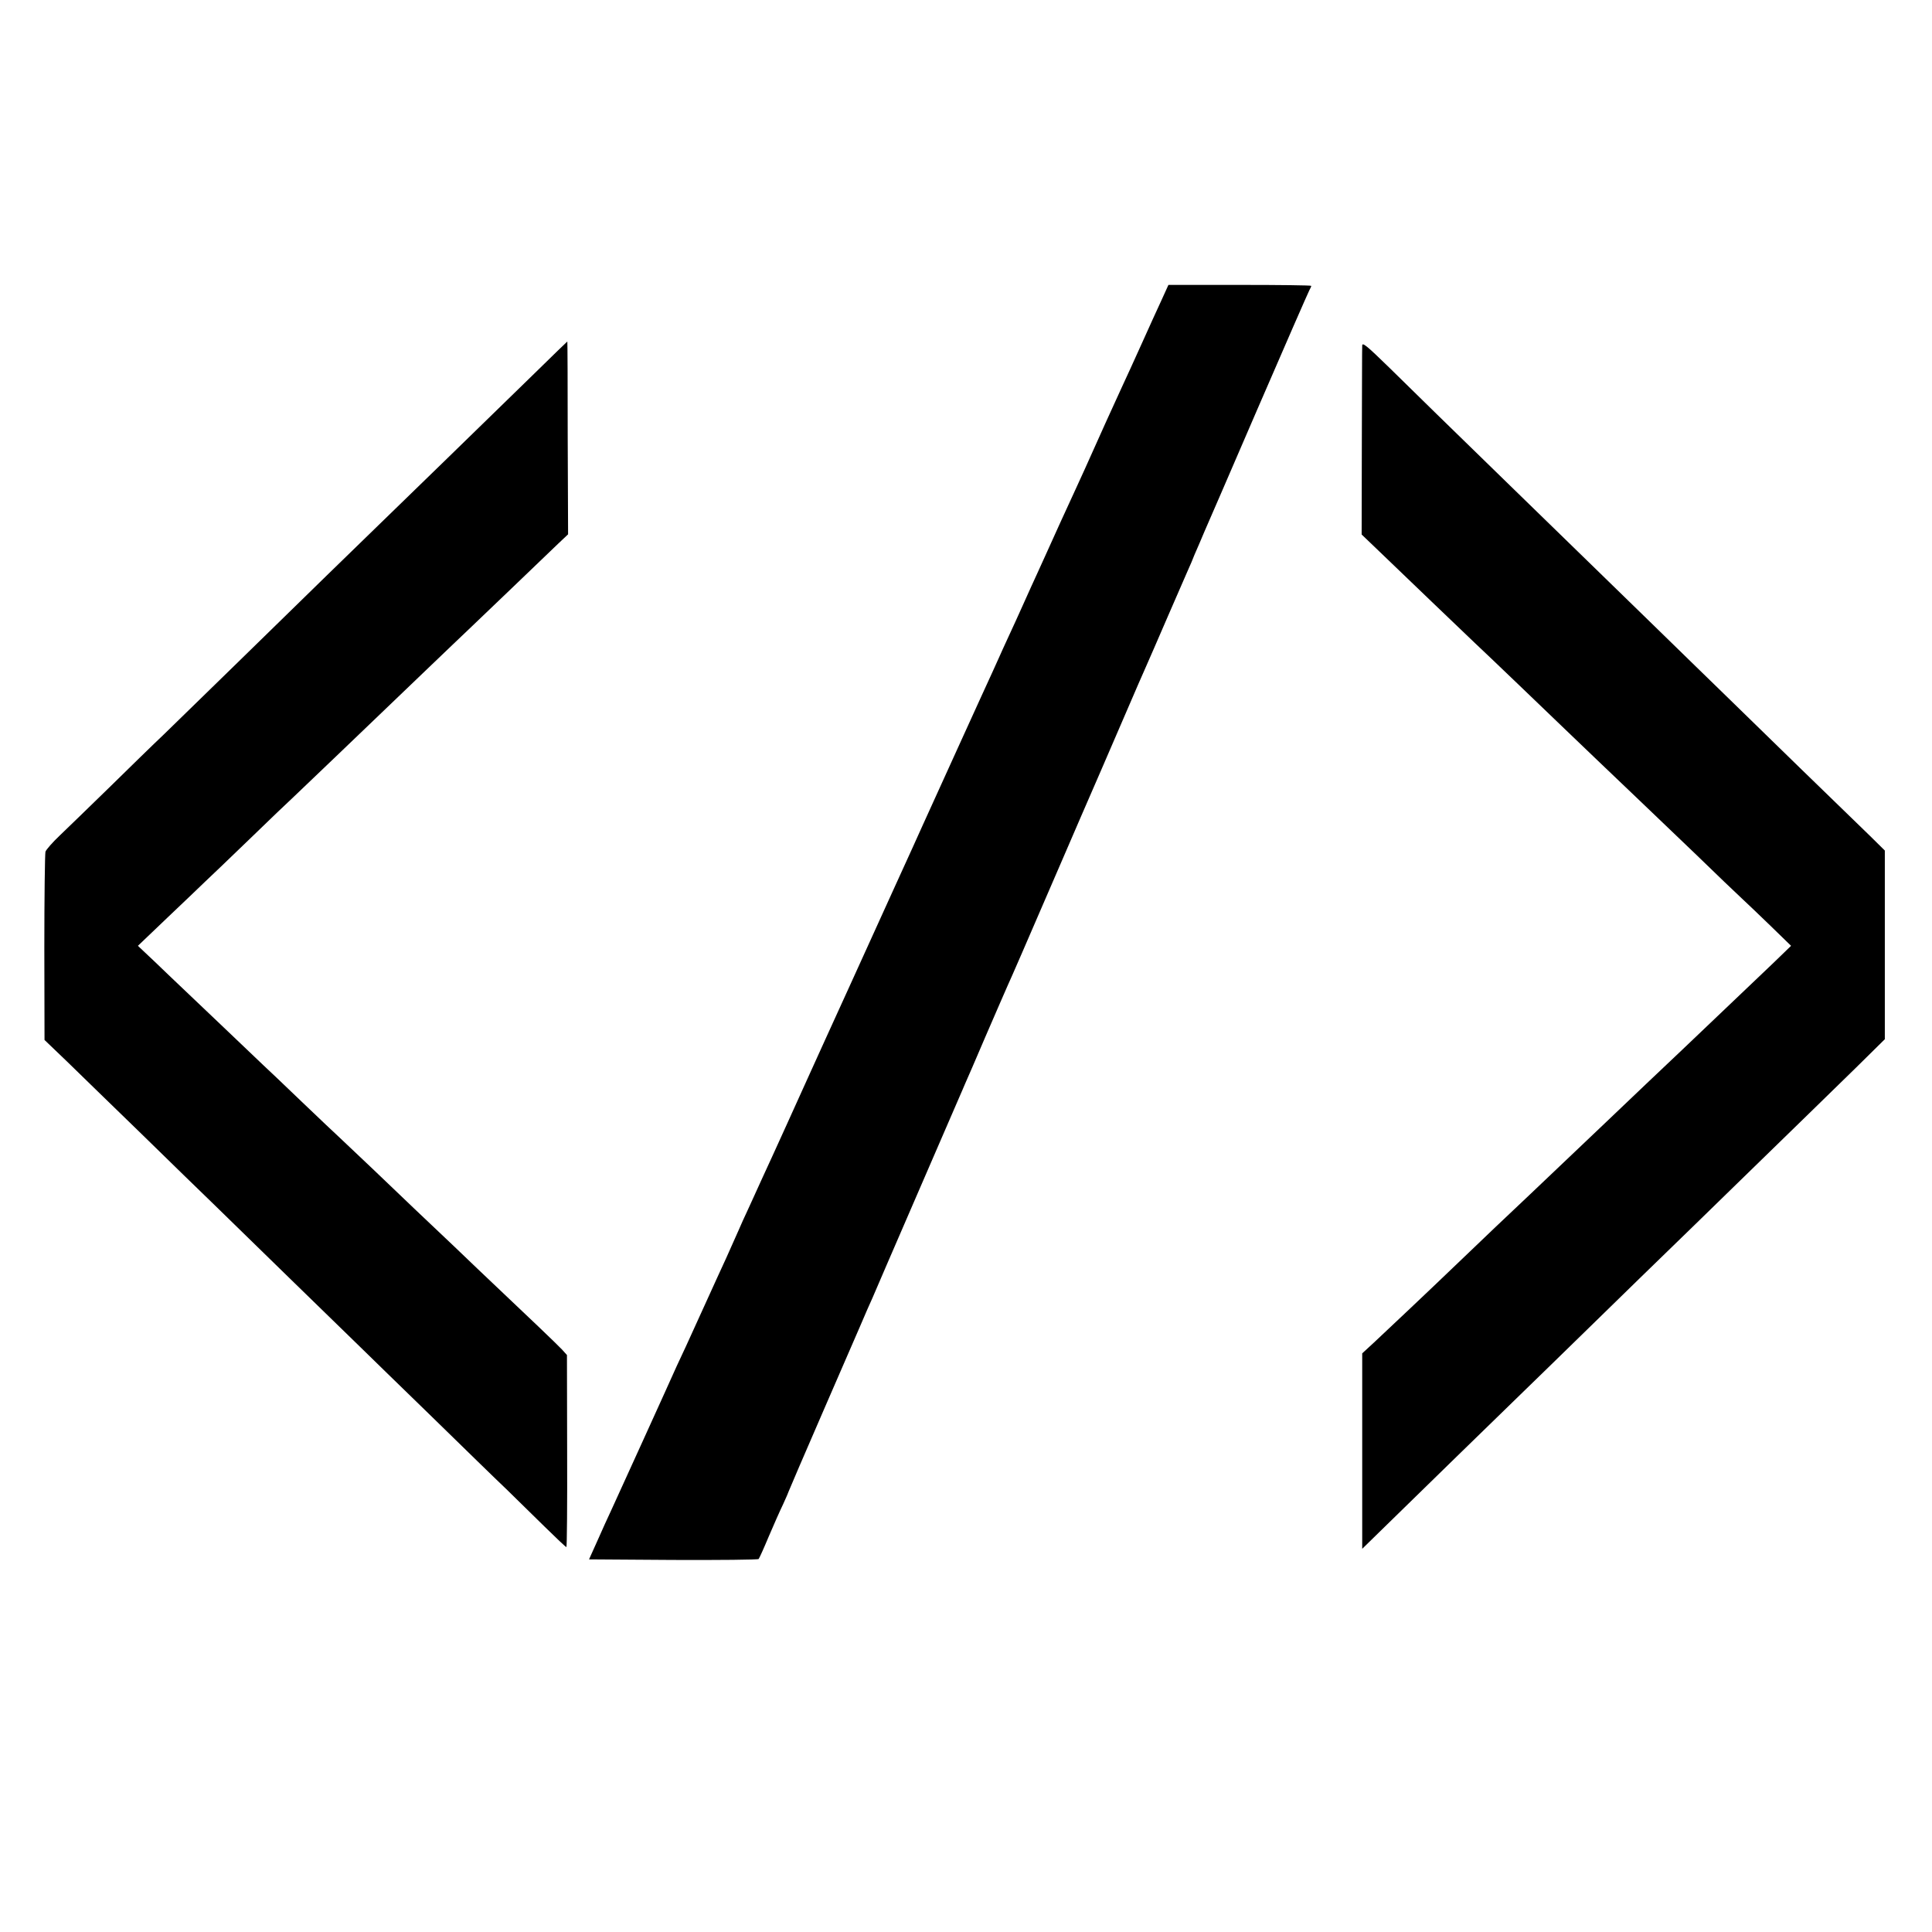
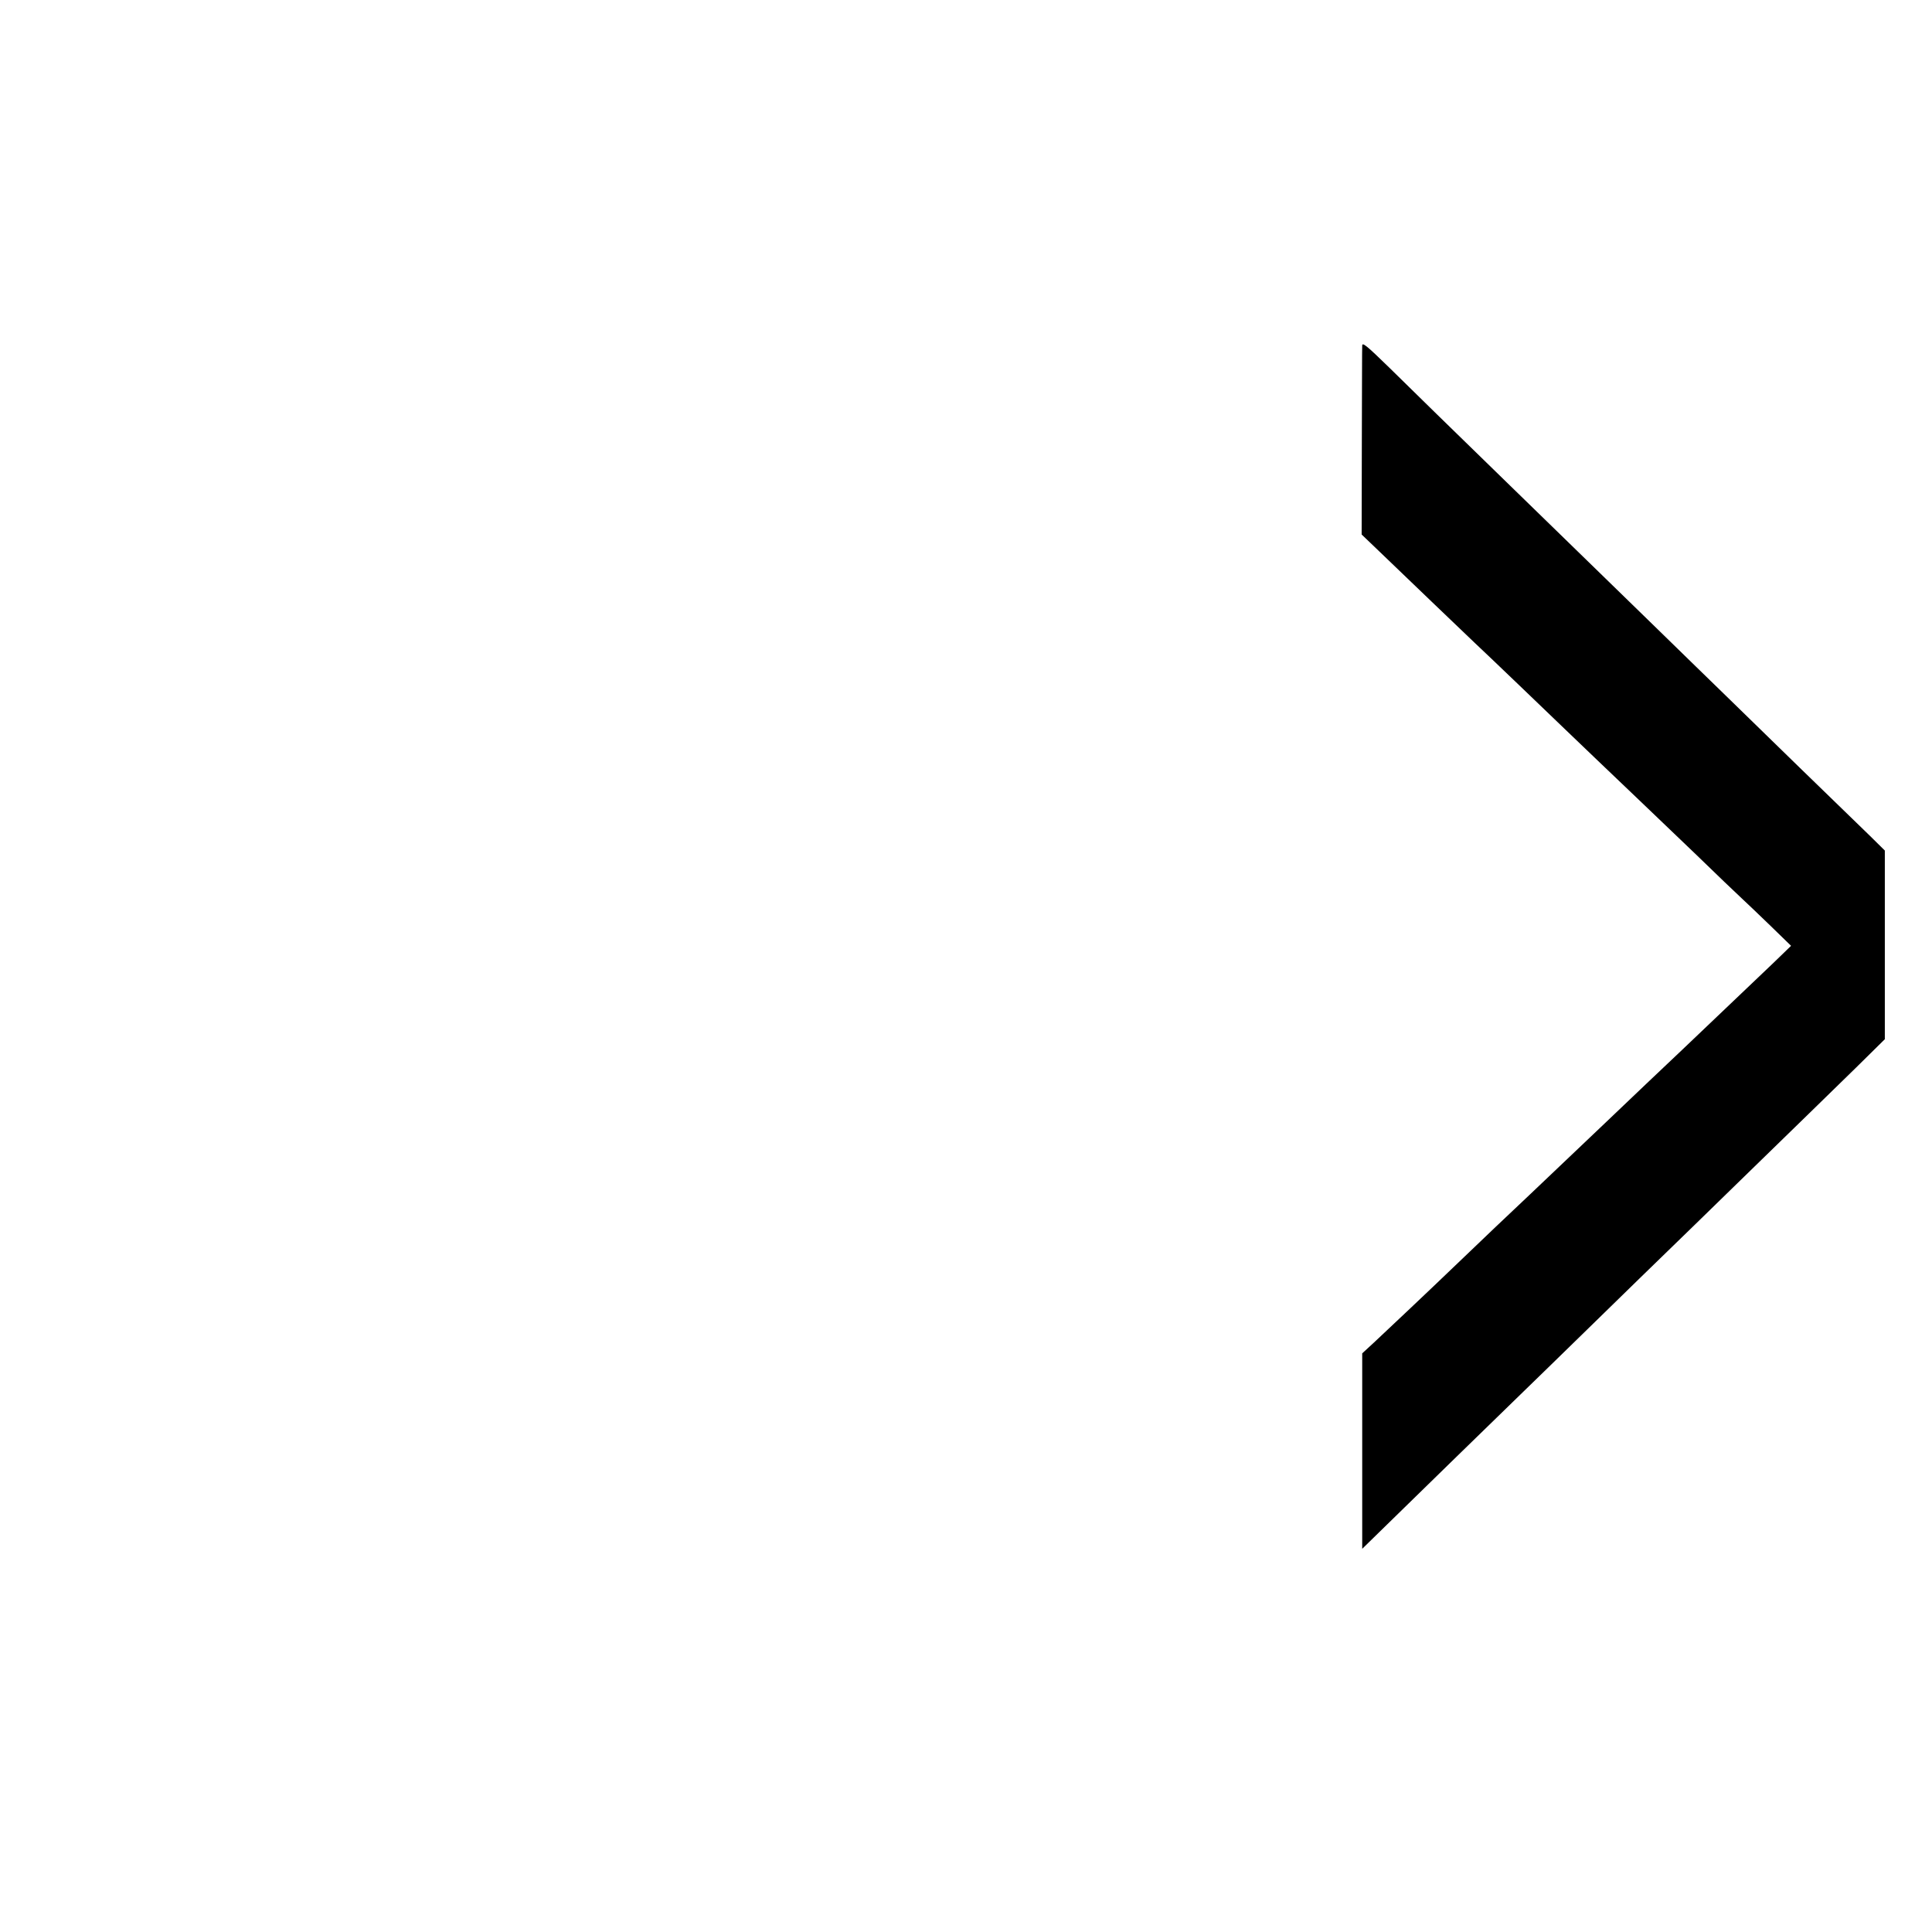
<svg xmlns="http://www.w3.org/2000/svg" version="1.0" width="1024pt" height="1024pt" viewBox="0 0 1024 1024" preserveAspectRatio="xMidYMid meet">
  <g transform="translate(0,1024) scale(0.1,-0.1)" fill="#000000" stroke="none">
-     <path d="M6158 8653 c-20 -43 -68 -148 -106 -233 -38 -85 -86 -189 -105 -230 -30 -64 -130 -285 -199 -440 -11 -25 -33 -72 -48 -105 -36 -78 -121 -263 -155 -340 -15 -33 -37 -82 -50 -110 -13 -27 -43 -95 -68 -150 -25 -55 -61 -136 -82 -180 -20 -44 -43 -93 -50 -110 -7 -16 -51 -113 -98 -215 -46 -102 -94 -207 -107 -235 -24 -53 -105 -231 -150 -330 -15 -33 -37 -82 -50 -110 -20 -46 -79 -174 -143 -315 -14 -30 -70 -154 -125 -275 -55 -121 -111 -245 -125 -275 -72 -157 -187 -411 -207 -455 -81 -179 -175 -387 -195 -430 -35 -77 -85 -184 -112 -245 -14 -30 -34 -75 -46 -100 -11 -25 -21 -47 -22 -50 -3 -7 -32 -72 -66 -148 -17 -37 -65 -141 -106 -232 -41 -91 -89 -196 -107 -235 -18 -38 -40 -86 -49 -105 -43 -97 -323 -712 -347 -764 -16 -34 -49 -106 -73 -161 l-45 -100 446 -3 c245 -1 449 1 453 5 4 5 28 58 53 118 26 61 60 138 77 173 16 35 29 65 29 67 0 2 84 197 186 432 222 511 213 490 229 528 8 17 20 46 29 65 15 37 438 1012 462 1068 8 17 20 47 28 65 8 17 58 133 111 257 54 124 106 245 117 269 19 41 82 186 298 686 43 99 130 302 195 450 64 149 137 317 162 375 25 57 53 124 64 147 44 100 60 137 134 308 43 99 87 200 98 225 11 25 21 47 22 50 3 9 26 64 41 97 8 18 20 48 28 66 8 17 134 309 280 647 146 338 271 623 276 632 6 10 10 20 10 23 0 3 -170 5 -378 5 l-379 0 -35 -77z" />
-     <path d="M2834 8262 c-266 -259 -705 -687 -812 -790 -53 -52 -183 -178 -288 -280 -249 -244 -751 -733 -867 -846 -51 -48 -180 -174 -288 -280 -108 -105 -226 -220 -263 -255 -37 -35 -71 -74 -75 -85 -3 -12 -6 -241 -6 -510 l1 -488 120 -115 c65 -64 243 -236 394 -383 151 -148 322 -314 380 -370 58 -57 240 -234 404 -394 164 -160 334 -325 376 -366 42 -41 213 -208 380 -370 166 -162 343 -335 394 -383 50 -49 141 -138 202 -198 61 -60 113 -109 116 -109 3 0 5 229 4 509 l-1 509 -26 29 c-21 23 -193 187 -373 357 -22 21 -111 105 -196 187 -85 81 -180 171 -210 199 -30 29 -131 125 -224 214 -93 88 -177 168 -186 176 -9 8 -95 89 -190 180 -95 91 -187 179 -205 195 -34 33 -355 338 -500 476 -49 48 -107 102 -127 121 l-37 35 156 149 c86 82 175 166 197 188 23 21 129 123 236 226 107 104 213 205 235 225 22 21 123 118 225 215 102 98 210 201 240 230 30 29 138 132 240 230 102 98 202 193 223 213 21 20 125 119 230 220 106 102 216 207 245 235 l53 50 -2 511 c0 281 -1 511 -2 511 -1 0 -79 -76 -173 -168z" />
    <path d="M7220 8408 c-1 -12 -1 -243 -2 -512 l-1 -489 95 -91 c52 -50 175 -168 274 -263 98 -94 202 -193 230 -220 28 -26 134 -127 234 -223 100 -96 213 -204 250 -240 37 -36 112 -107 166 -159 143 -136 293 -280 520 -497 109 -106 219 -211 244 -234 25 -23 94 -89 154 -147 l109 -106 -94 -91 c-123 -117 -432 -412 -484 -461 -42 -39 -330 -313 -400 -380 -73 -69 -366 -348 -404 -384 -36 -33 -321 -304 -411 -391 -108 -104 -360 -342 -417 -395 l-63 -58 0 -518 0 -518 89 87 c153 150 662 646 756 737 50 48 224 218 387 377 164 160 337 329 385 375 49 47 216 210 373 363 157 153 328 319 380 370 52 51 164 160 248 242 l152 150 0 500 0 500 -78 77 c-43 42 -211 205 -373 362 -162 158 -340 331 -395 385 -56 55 -230 223 -385 375 -156 152 -327 318 -379 369 -52 51 -221 215 -375 365 -154 150 -329 321 -390 380 -60 59 -174 170 -252 247 -118 115 -143 136 -143 116z" />
  </g>
</svg>